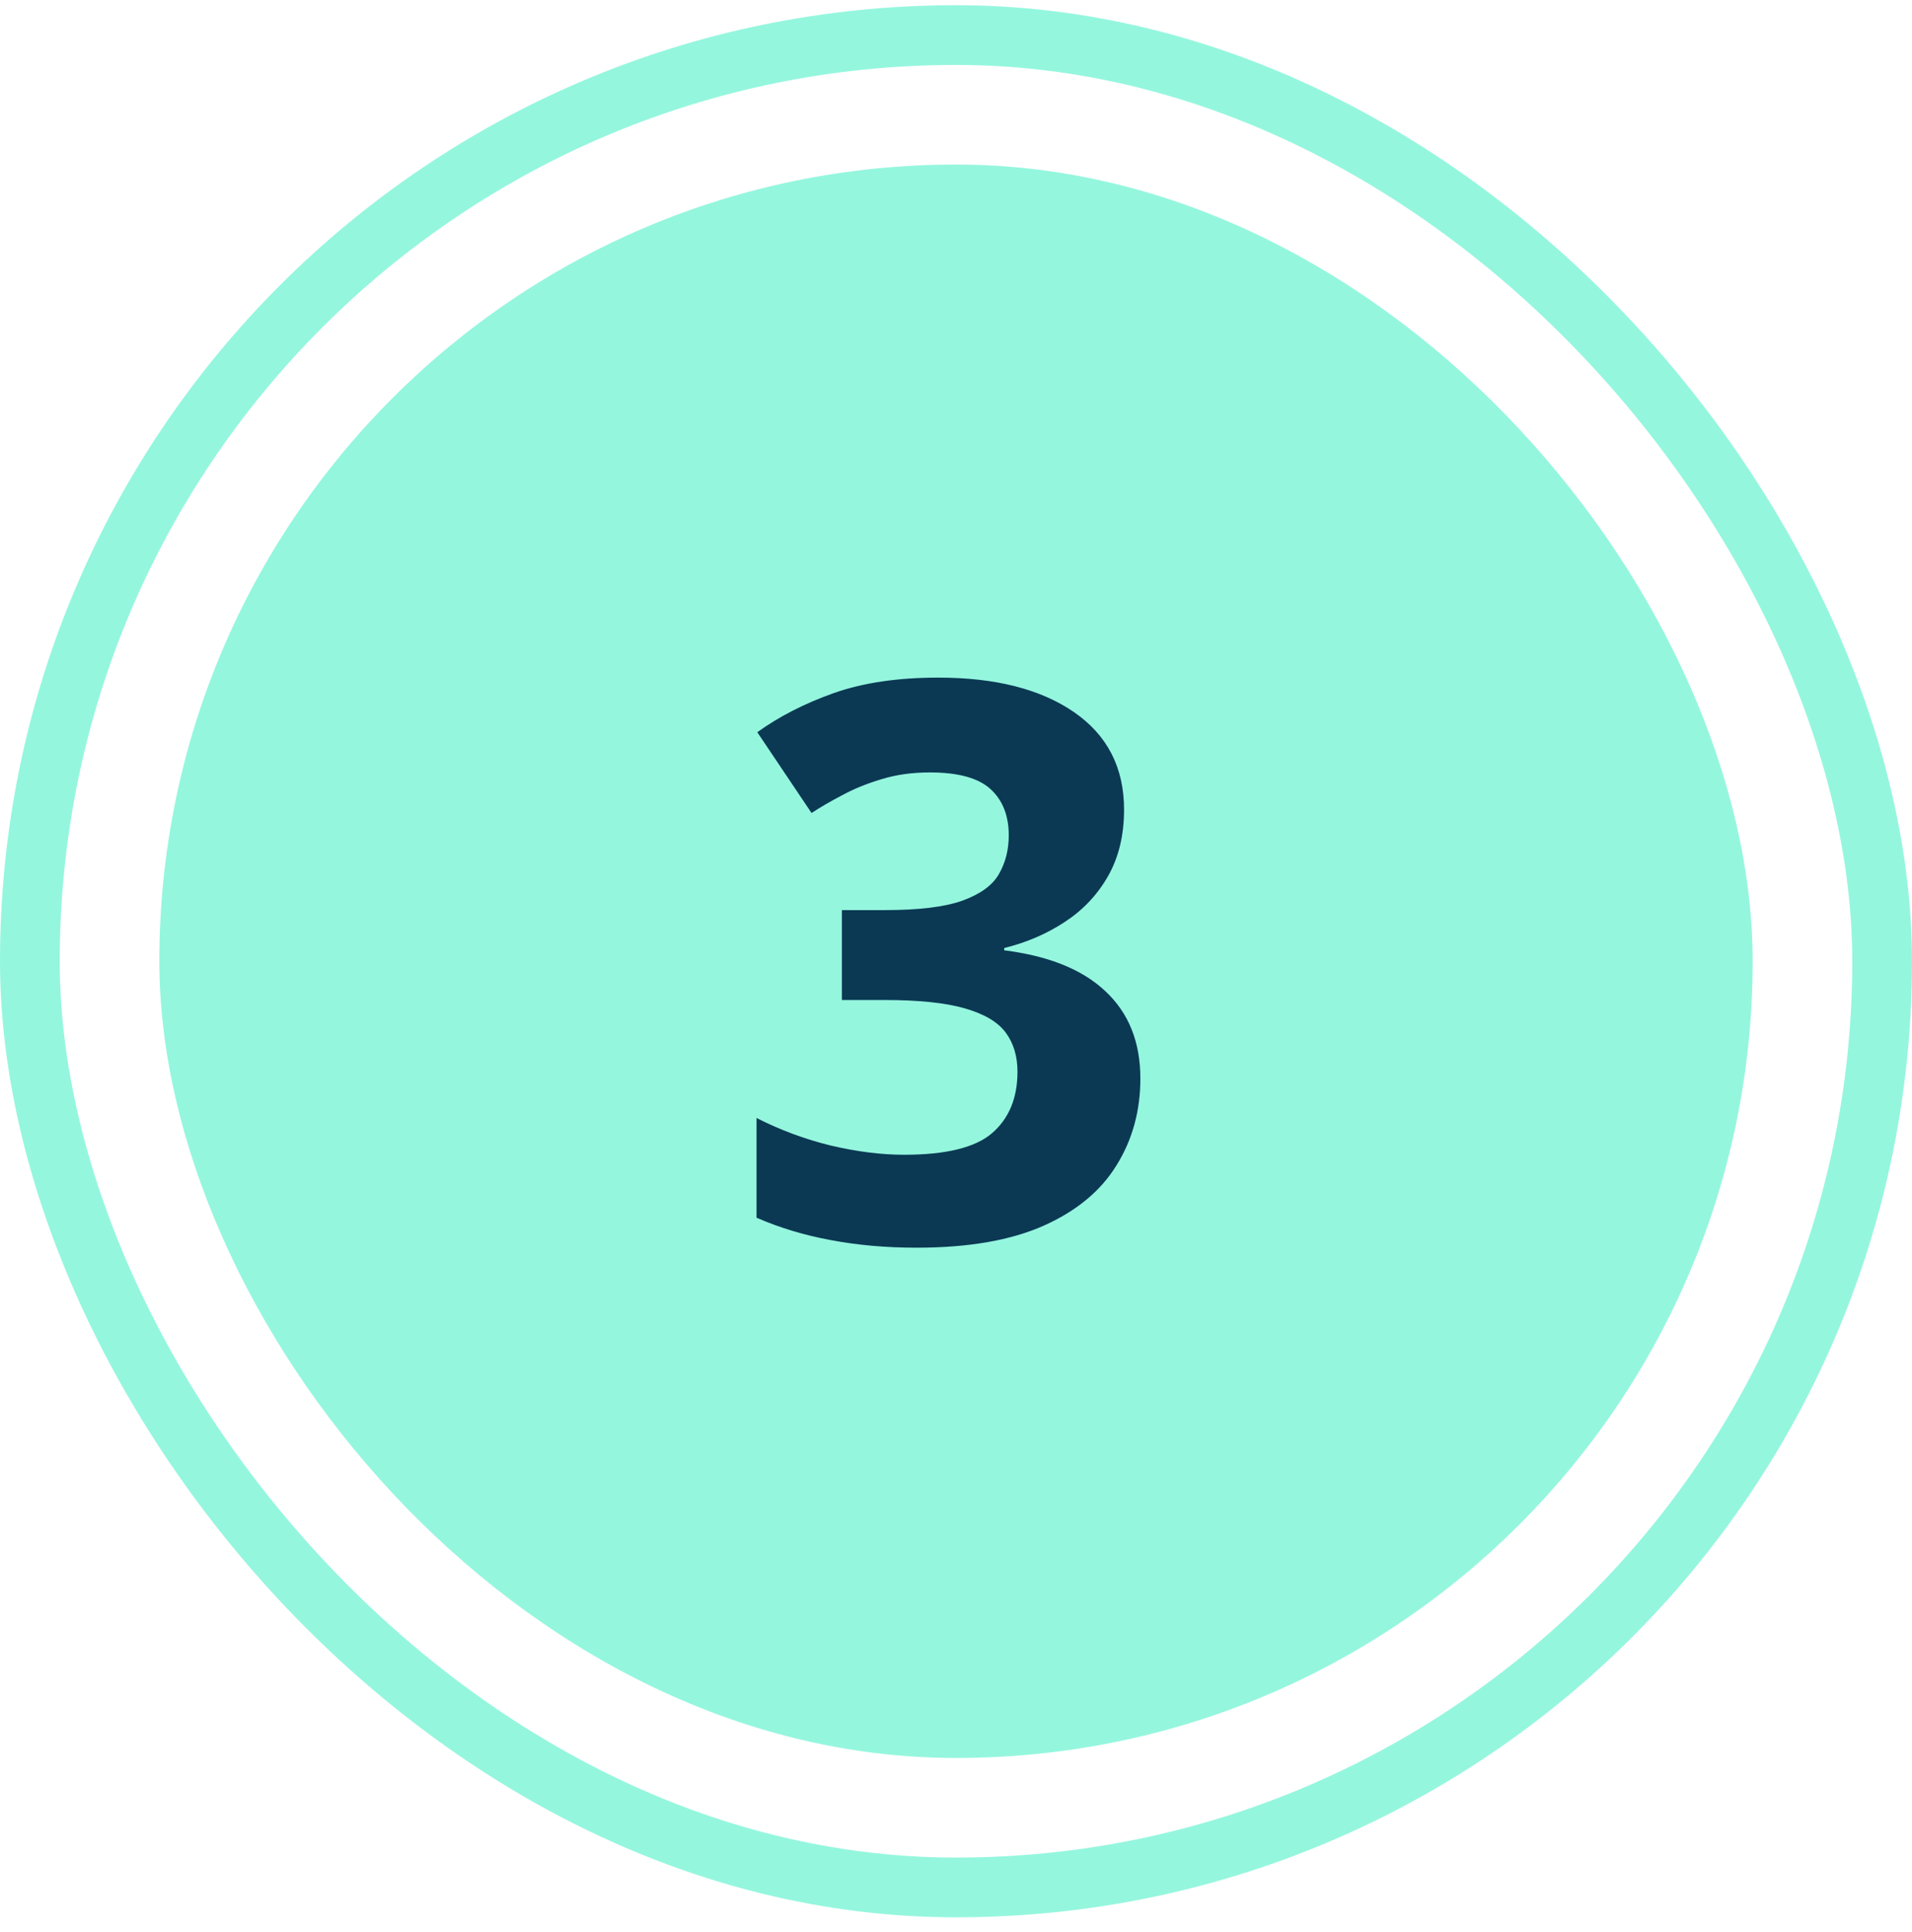
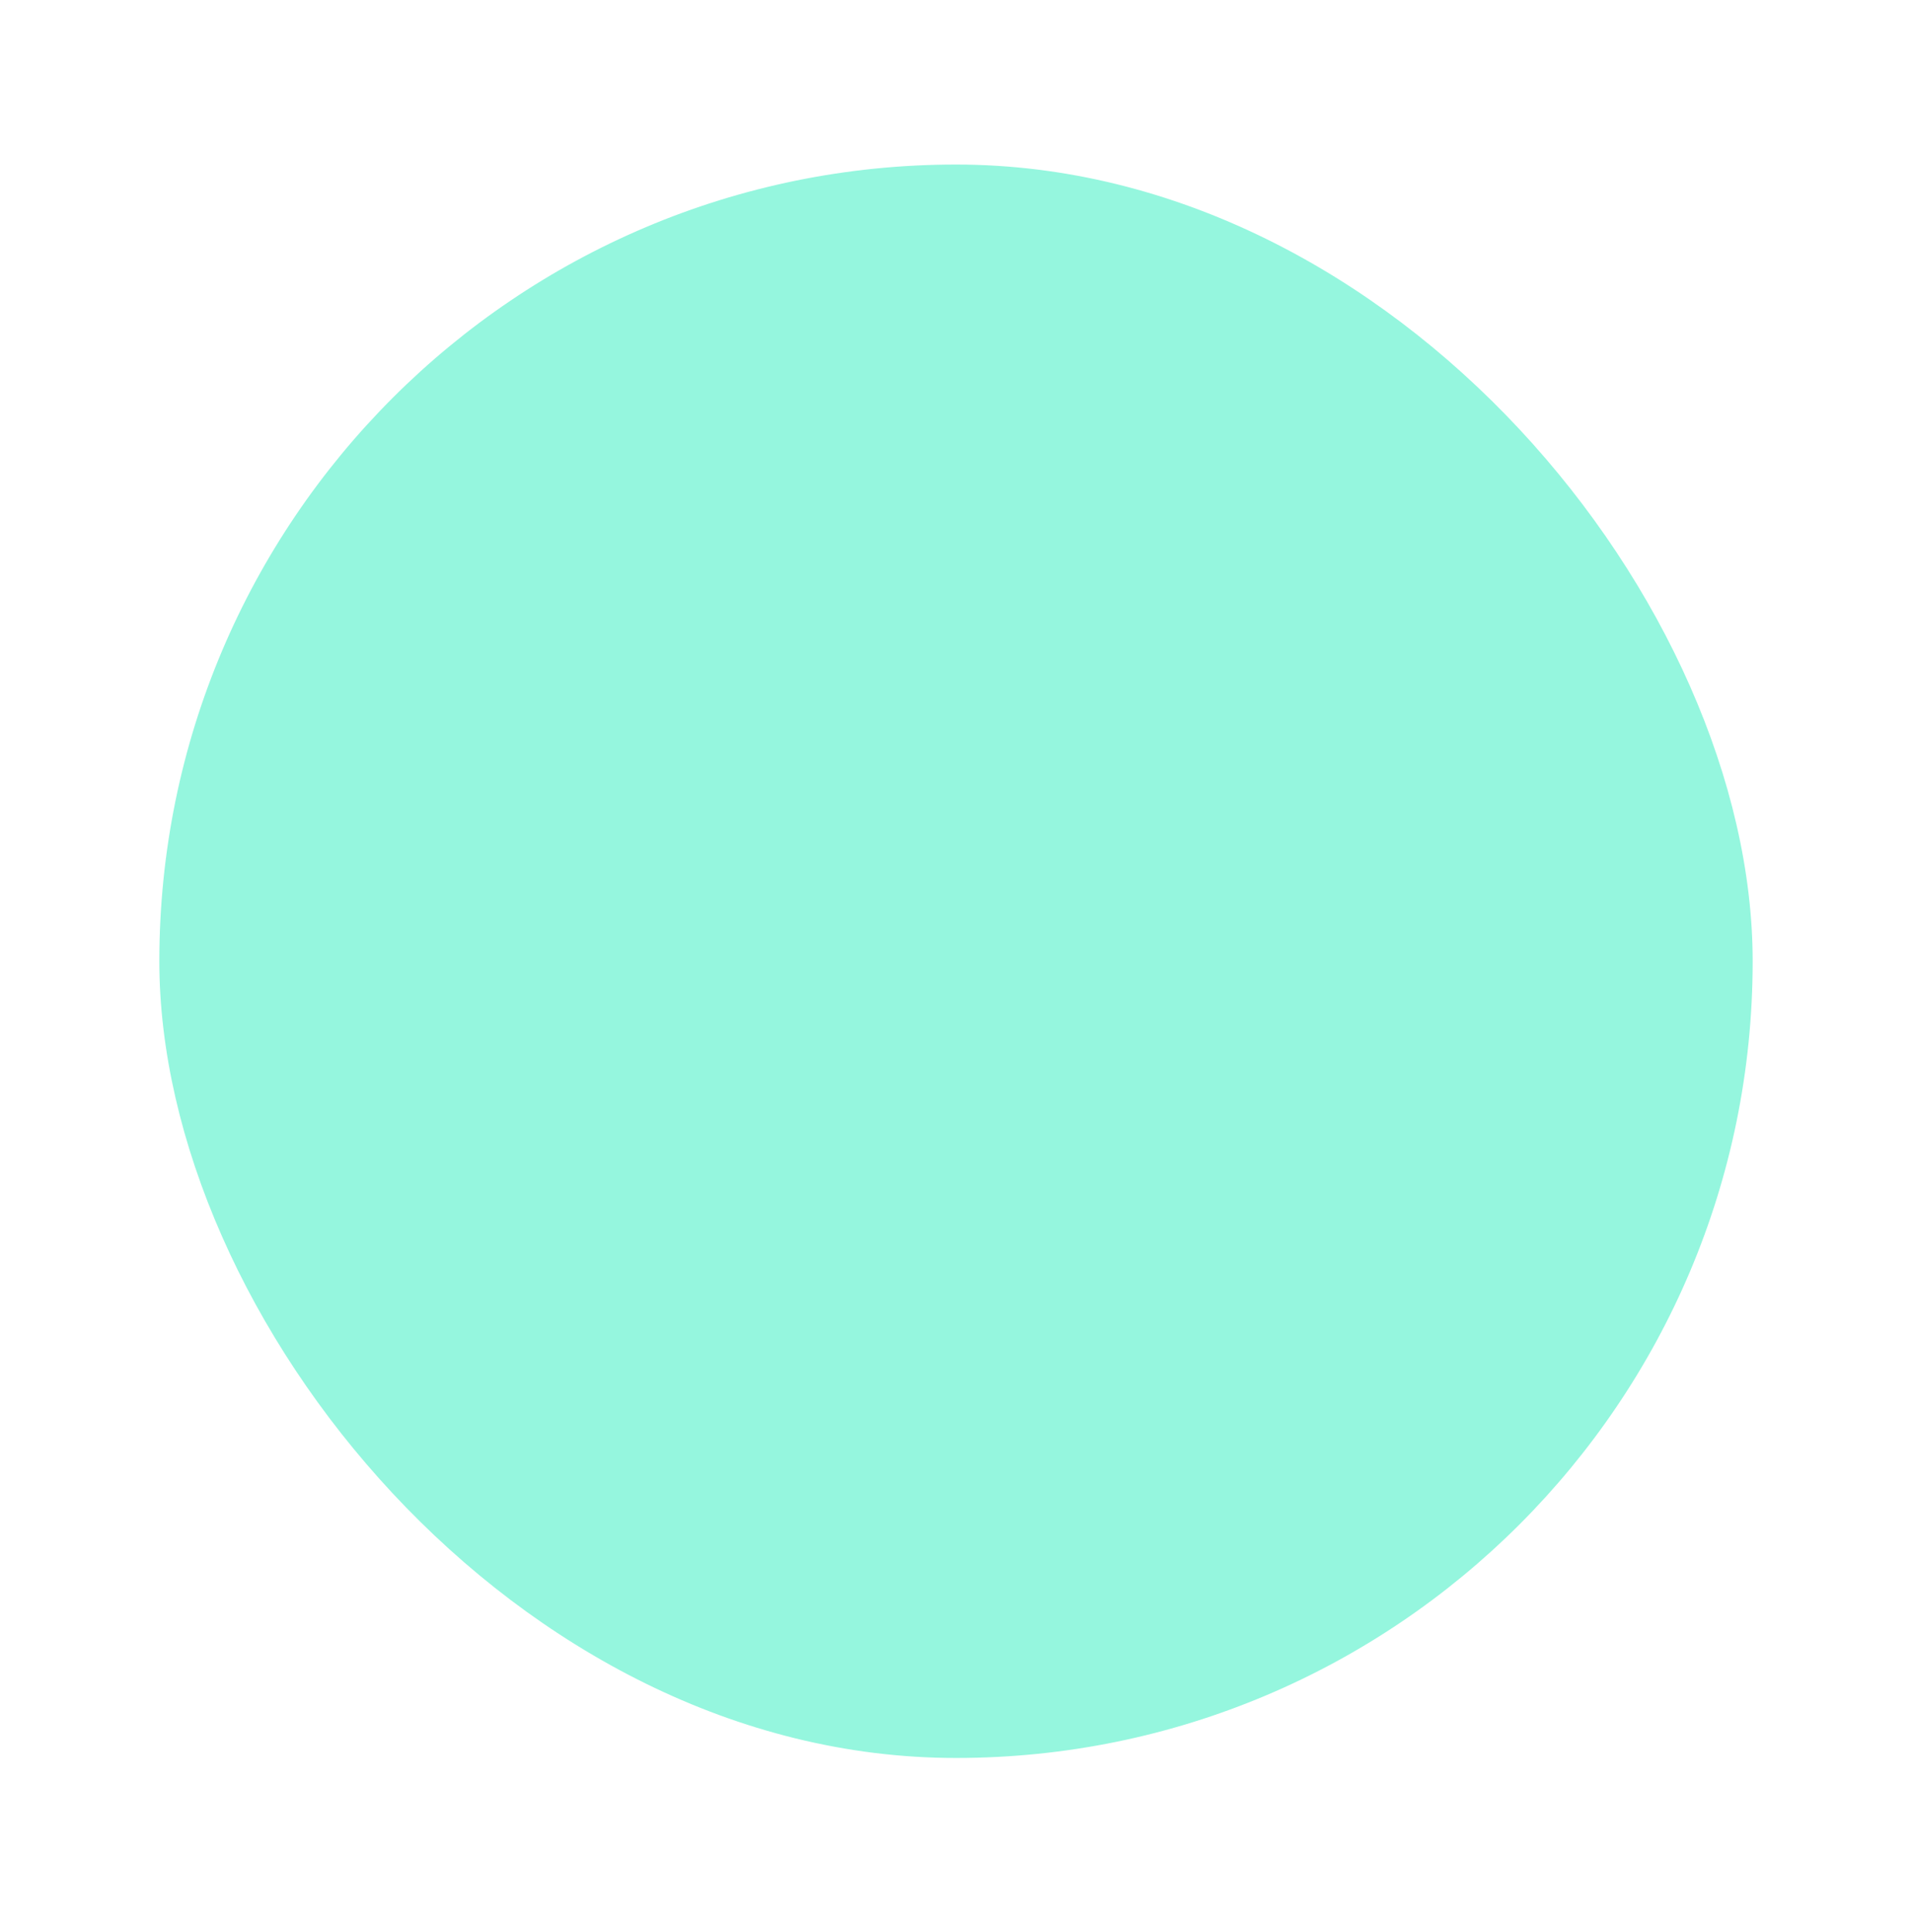
<svg xmlns="http://www.w3.org/2000/svg" width="96" height="97" viewBox="0 0 96 97" fill="none">
  <rect x="8" y="8.261" width="80" height="80" rx="40" fill="#95F6DE" />
-   <path d="M56.438 40.647C56.438 41.929 56.171 43.04 55.638 43.98C55.105 44.919 54.381 45.687 53.467 46.284C52.566 46.88 51.55 47.318 50.42 47.598V47.712C52.655 47.991 54.35 48.677 55.505 49.769C56.673 50.86 57.257 52.32 57.257 54.148C57.257 55.773 56.857 57.227 56.057 58.509C55.27 59.791 54.051 60.801 52.401 61.537C50.751 62.273 48.624 62.642 46.022 62.642C44.485 62.642 43.051 62.515 41.718 62.261C40.398 62.02 39.153 61.645 37.985 61.137V56.129C39.179 56.738 40.429 57.202 41.737 57.519C43.044 57.824 44.263 57.976 45.393 57.976C47.501 57.976 48.973 57.614 49.811 56.891C50.662 56.154 51.087 55.126 51.087 53.806C51.087 53.031 50.89 52.377 50.497 51.844C50.103 51.311 49.417 50.905 48.44 50.626C47.475 50.346 46.123 50.206 44.384 50.206H42.27V45.693H44.422C46.136 45.693 47.437 45.535 48.326 45.217C49.227 44.887 49.836 44.443 50.154 43.884C50.484 43.313 50.649 42.666 50.649 41.942C50.649 40.952 50.344 40.177 49.735 39.619C49.126 39.06 48.11 38.781 46.688 38.781C45.799 38.781 44.987 38.895 44.251 39.123C43.527 39.339 42.873 39.606 42.289 39.923C41.705 40.228 41.191 40.526 40.747 40.818L38.023 36.762C39.115 35.975 40.391 35.321 41.851 34.801C43.324 34.28 45.076 34.02 47.107 34.02C49.976 34.02 52.248 34.598 53.924 35.753C55.6 36.908 56.438 38.54 56.438 40.647Z" fill="#0B3954" />
-   <rect x="1.5" y="1.761" width="93" height="93" rx="46.5" stroke="#95F6DE" stroke-width="3" />
</svg>